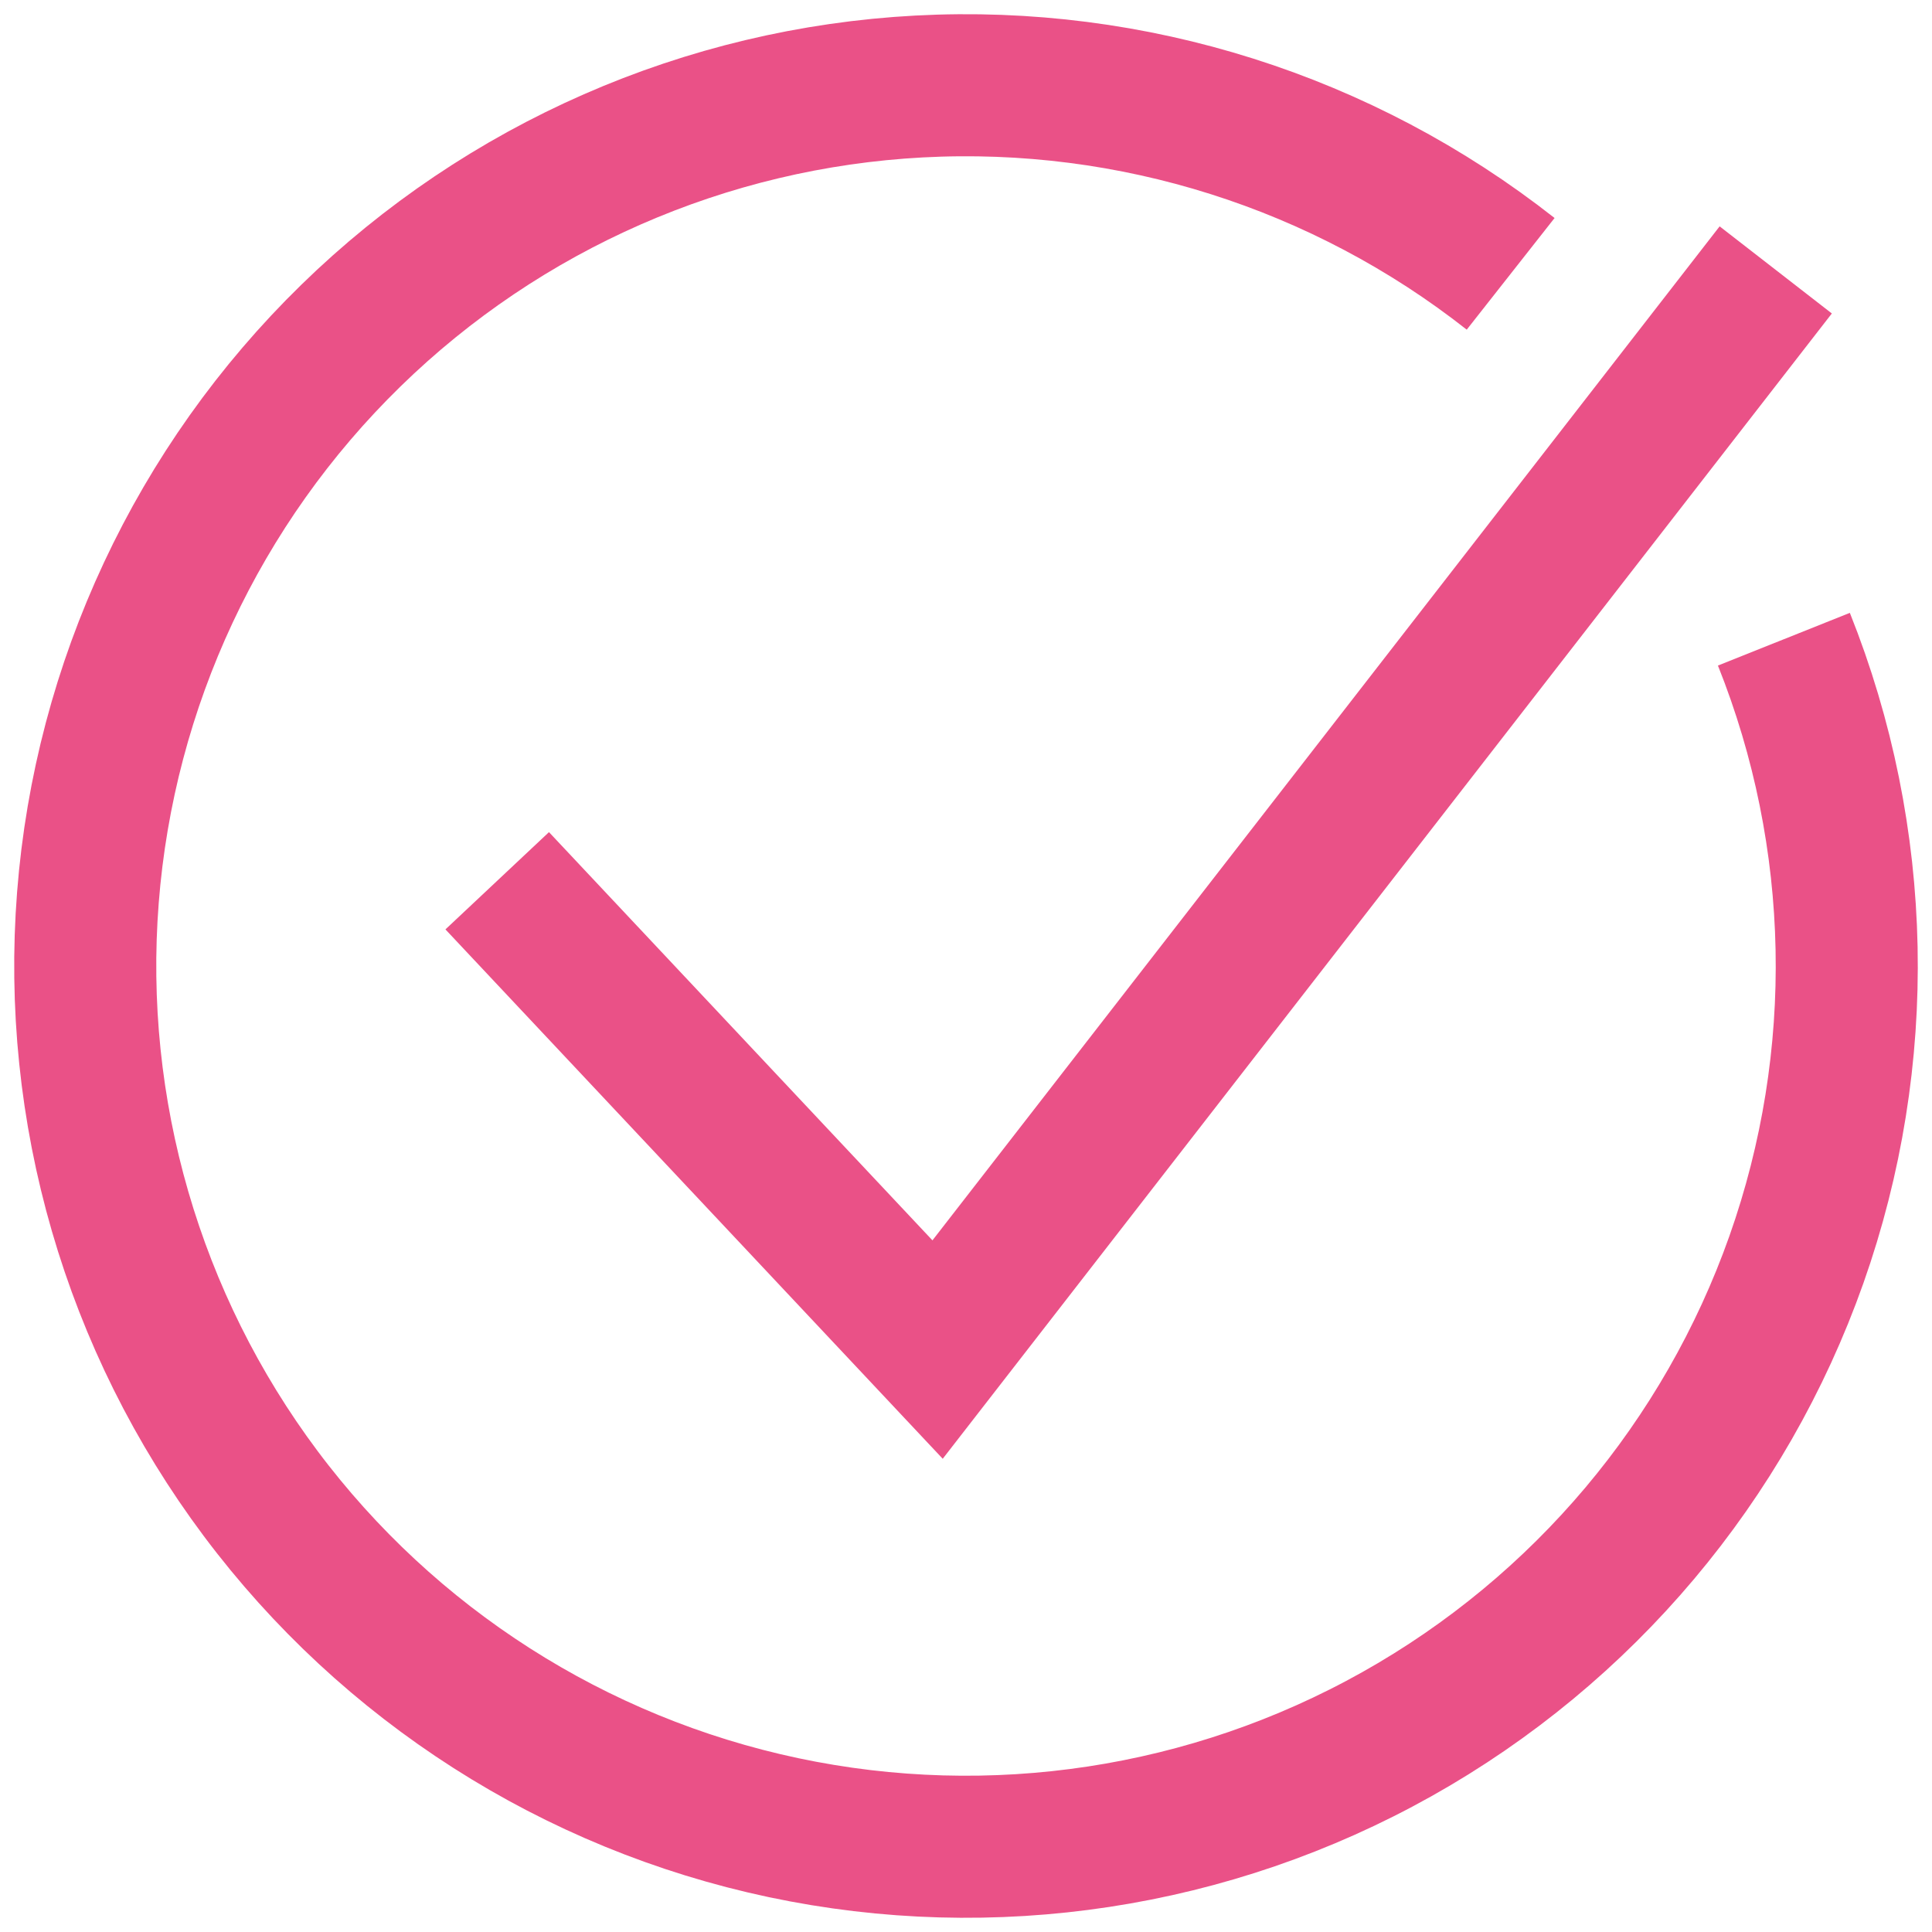
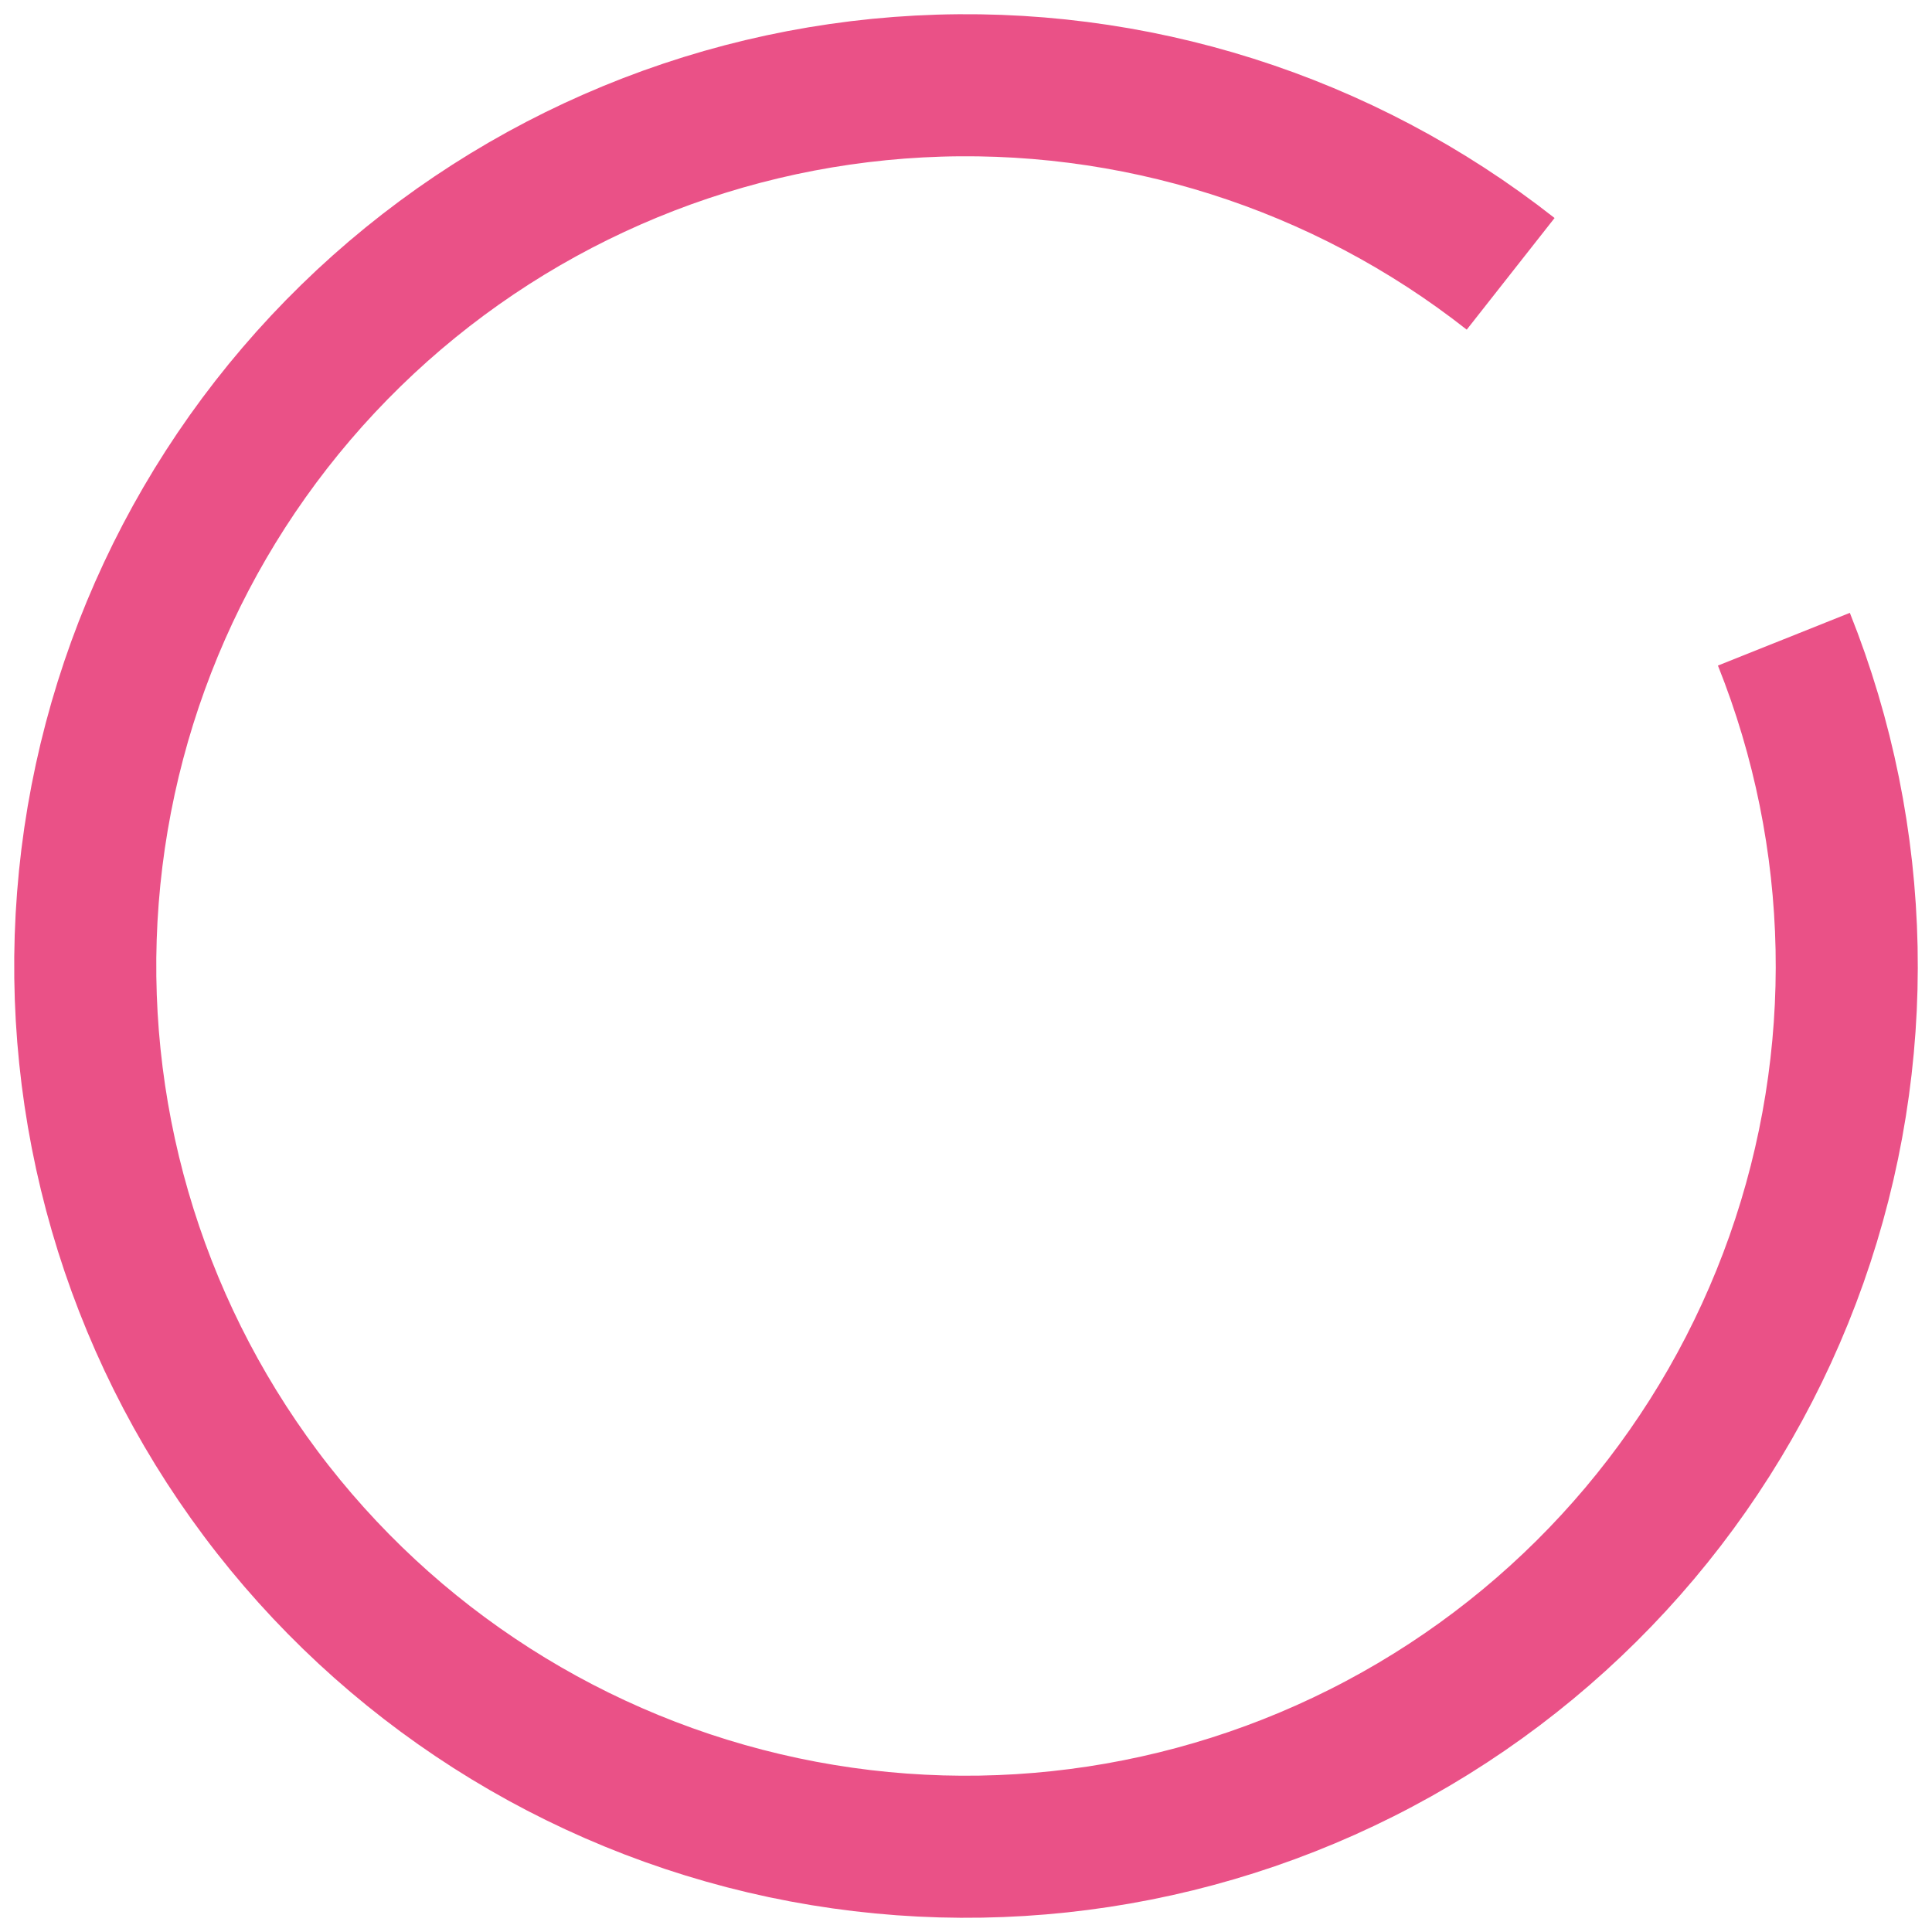
<svg xmlns="http://www.w3.org/2000/svg" width="68" height="68" viewBox="0 0 68 68" fill="none">
-   <path d="M17.5 31L33 47.5L62.5 9.5" stroke="#EA5187" stroke-width="5" />
  <path d="M62.787 22.498C65.578 29.482 65.734 37.241 63.228 44.332C60.721 51.422 55.723 57.36 49.164 61.038C42.604 64.717 34.931 65.885 27.575 64.327C20.218 62.768 13.678 58.588 9.174 52.566C4.67 46.543 2.509 39.089 3.094 31.591C3.678 24.093 6.968 17.064 12.351 11.812C17.733 6.56 24.842 3.444 32.351 3.044C39.861 2.644 47.26 4.988 53.17 9.638" stroke="#EA5187" stroke-width="5" />
</svg>